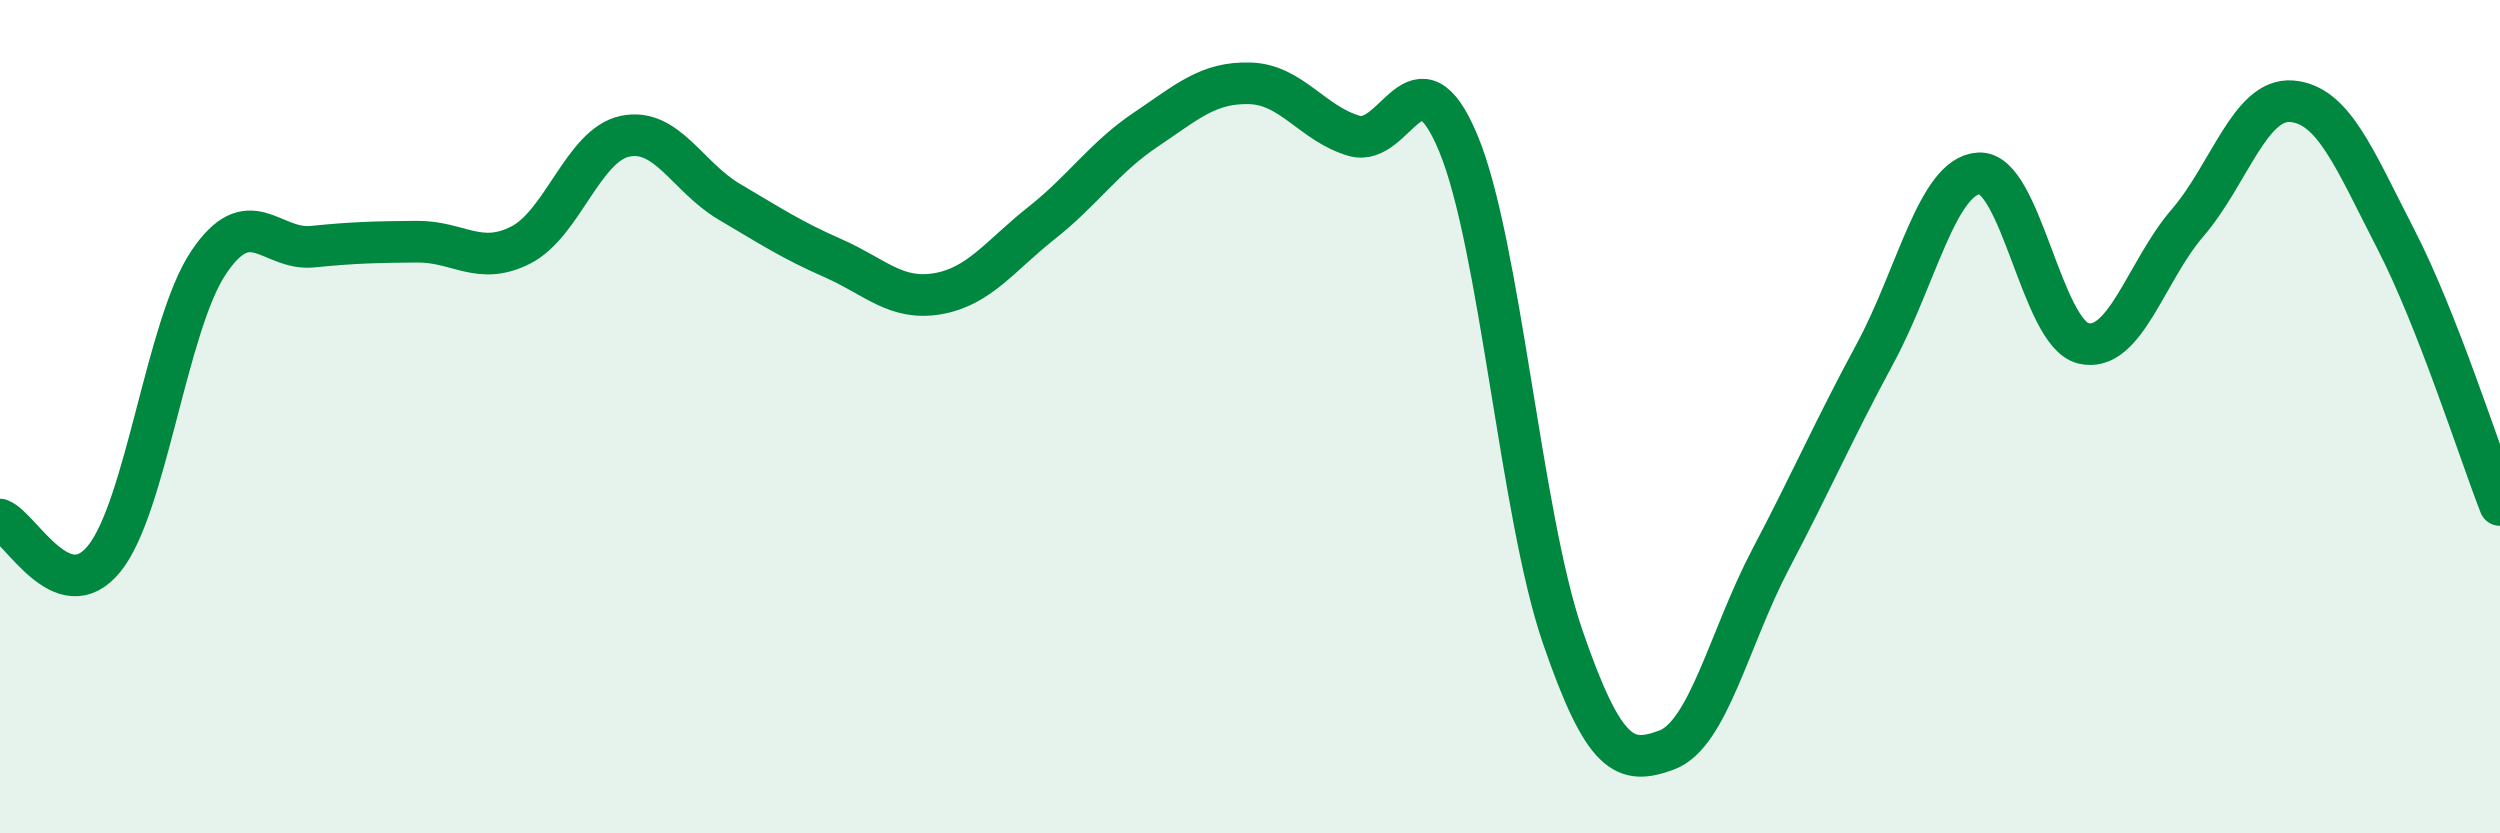
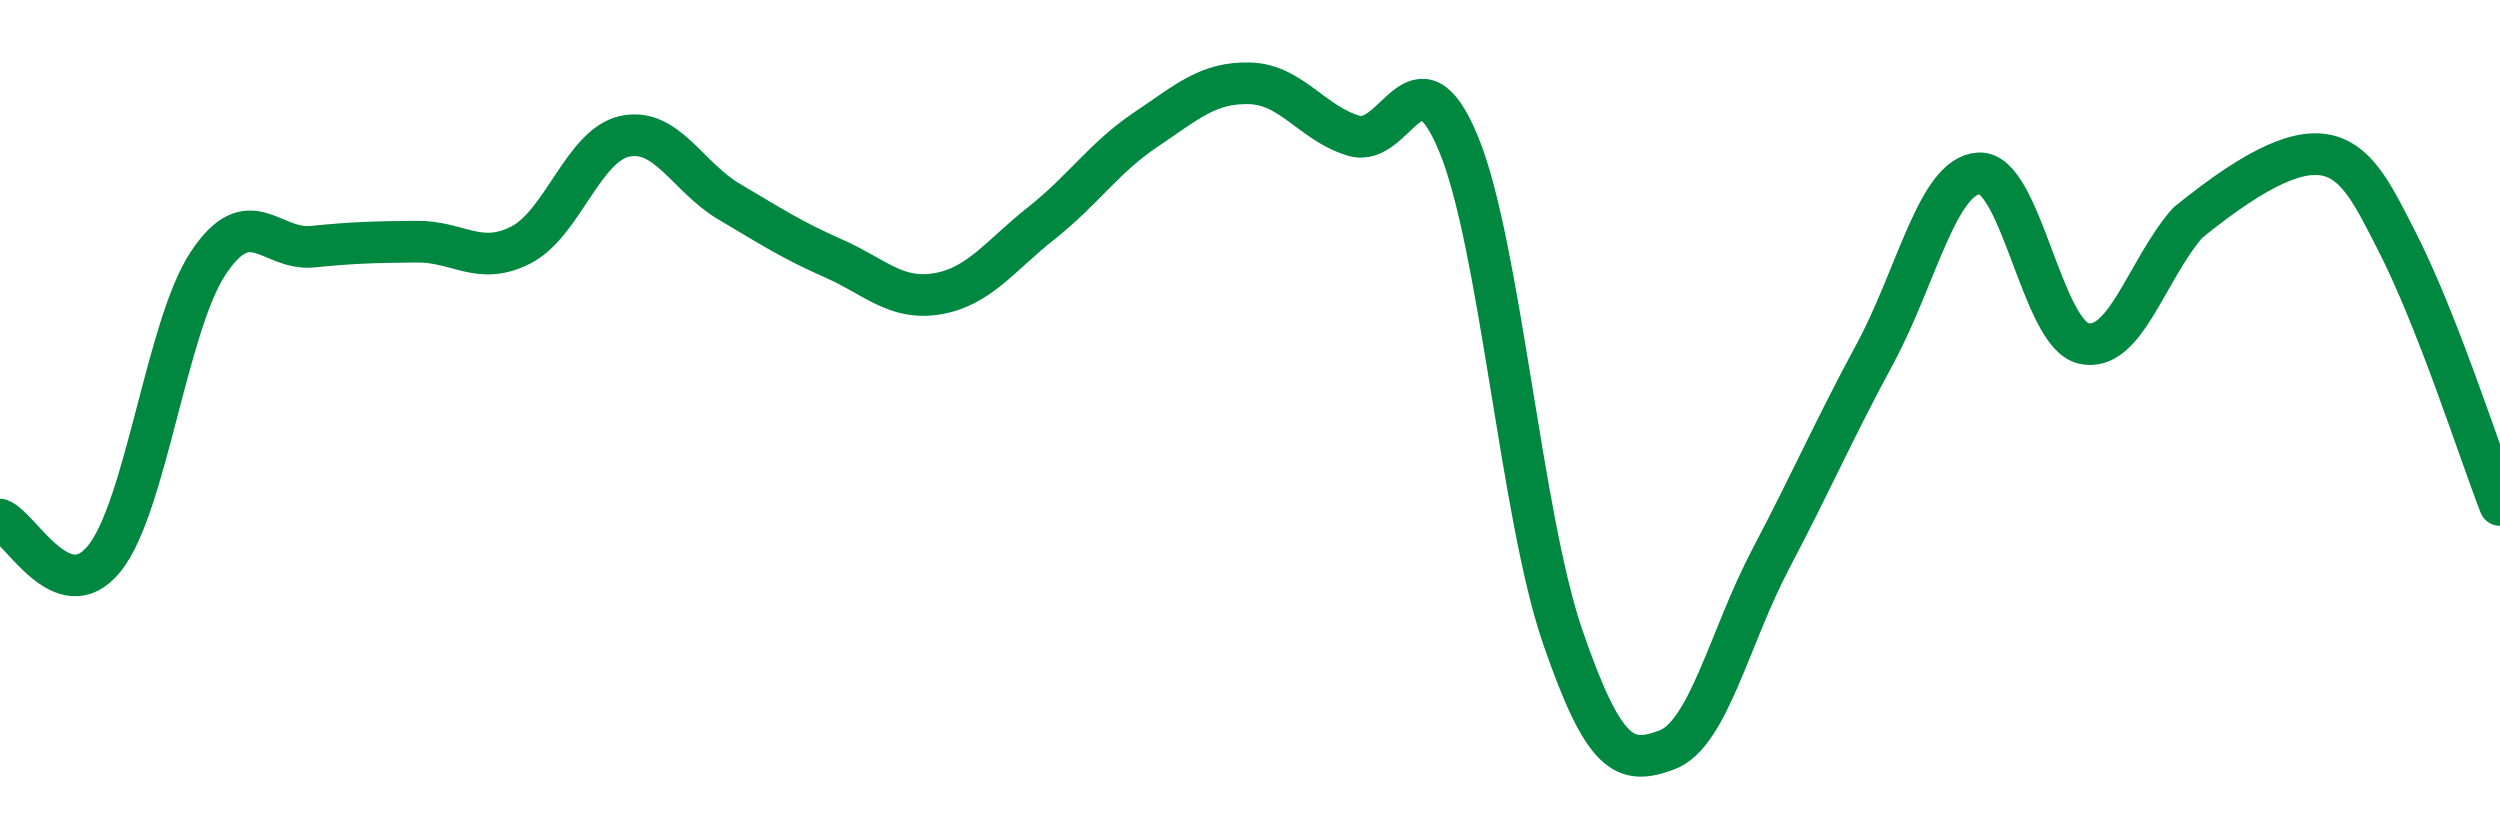
<svg xmlns="http://www.w3.org/2000/svg" width="60" height="20" viewBox="0 0 60 20">
-   <path d="M 0,12.47 C 0.5,12.66 1.5,14.64 2.5,13.41 C 3.5,12.18 4,7.81 5,6.31 C 6,4.81 6.5,6.02 7.5,5.92 C 8.5,5.82 9,5.81 10,5.8 C 11,5.79 11.5,6.39 12.5,5.88 C 13.5,5.37 14,3.48 15,3.27 C 16,3.06 16.5,4.25 17.5,4.84 C 18.5,5.43 19,5.76 20,6.2 C 21,6.64 21.5,7.22 22.5,7.05 C 23.5,6.88 24,6.14 25,5.35 C 26,4.56 26.5,3.78 27.5,3.11 C 28.5,2.44 29,1.97 30,2 C 31,2.03 31.5,2.97 32.5,3.26 C 33.5,3.55 34,1.04 35,3.44 C 36,5.84 36.5,12.36 37.5,15.27 C 38.5,18.18 39,18.37 40,18 C 41,17.63 41.5,15.31 42.5,13.41 C 43.5,11.51 44,10.34 45,8.49 C 46,6.64 46.5,4.21 47.5,4.16 C 48.5,4.11 49,8 50,8.24 C 51,8.48 51.5,6.51 52.5,5.35 C 53.5,4.19 54,2.35 55,2.43 C 56,2.51 56.5,3.8 57.5,5.74 C 58.5,7.68 59.5,10.84 60,12.12L60 20L0 20Z" fill="#008740" opacity="0.1" stroke-linecap="round" stroke-linejoin="round" />
-   <path d="M 0,12.47 C 0.5,12.66 1.5,14.64 2.5,13.41 C 3.5,12.18 4,7.81 5,6.31 C 6,4.81 6.5,6.02 7.5,5.92 C 8.5,5.82 9,5.81 10,5.8 C 11,5.79 11.5,6.39 12.5,5.88 C 13.5,5.37 14,3.48 15,3.27 C 16,3.06 16.5,4.25 17.5,4.84 C 18.5,5.43 19,5.76 20,6.2 C 21,6.64 21.5,7.22 22.5,7.05 C 23.5,6.88 24,6.14 25,5.35 C 26,4.56 26.5,3.78 27.5,3.11 C 28.5,2.44 29,1.97 30,2 C 31,2.03 31.5,2.97 32.5,3.26 C 33.5,3.55 34,1.04 35,3.44 C 36,5.84 36.5,12.36 37.5,15.27 C 38.5,18.18 39,18.37 40,18 C 41,17.63 41.5,15.31 42.5,13.41 C 43.5,11.51 44,10.34 45,8.49 C 46,6.64 46.5,4.21 47.5,4.16 C 48.5,4.11 49,8 50,8.24 C 51,8.48 51.5,6.51 52.5,5.35 C 53.5,4.19 54,2.35 55,2.43 C 56,2.51 56.5,3.8 57.5,5.74 C 58.5,7.68 59.5,10.84 60,12.12" stroke="#008740" stroke-width="1" fill="none" stroke-linecap="round" stroke-linejoin="round" />
+   <path d="M 0,12.47 C 0.5,12.66 1.5,14.64 2.5,13.41 C 3.5,12.18 4,7.81 5,6.31 C 6,4.81 6.5,6.02 7.5,5.92 C 8.5,5.82 9,5.81 10,5.8 C 11,5.79 11.5,6.39 12.5,5.88 C 13.5,5.37 14,3.48 15,3.27 C 16,3.06 16.5,4.25 17.5,4.84 C 18.5,5.43 19,5.76 20,6.2 C 21,6.64 21.5,7.22 22.5,7.05 C 23.5,6.88 24,6.14 25,5.35 C 26,4.56 26.5,3.78 27.5,3.11 C 28.5,2.44 29,1.97 30,2 C 31,2.03 31.5,2.97 32.5,3.26 C 33.5,3.55 34,1.04 35,3.44 C 36,5.84 36.5,12.36 37.5,15.27 C 38.5,18.18 39,18.37 40,18 C 41,17.63 41.5,15.31 42.5,13.41 C 43.5,11.51 44,10.34 45,8.49 C 46,6.64 46.5,4.21 47.5,4.16 C 48.5,4.11 49,8 50,8.24 C 51,8.48 51.5,6.51 52.5,5.35 C 56,2.51 56.5,3.8 57.5,5.74 C 58.5,7.68 59.5,10.84 60,12.12" stroke="#008740" stroke-width="1" fill="none" stroke-linecap="round" stroke-linejoin="round" />
</svg>